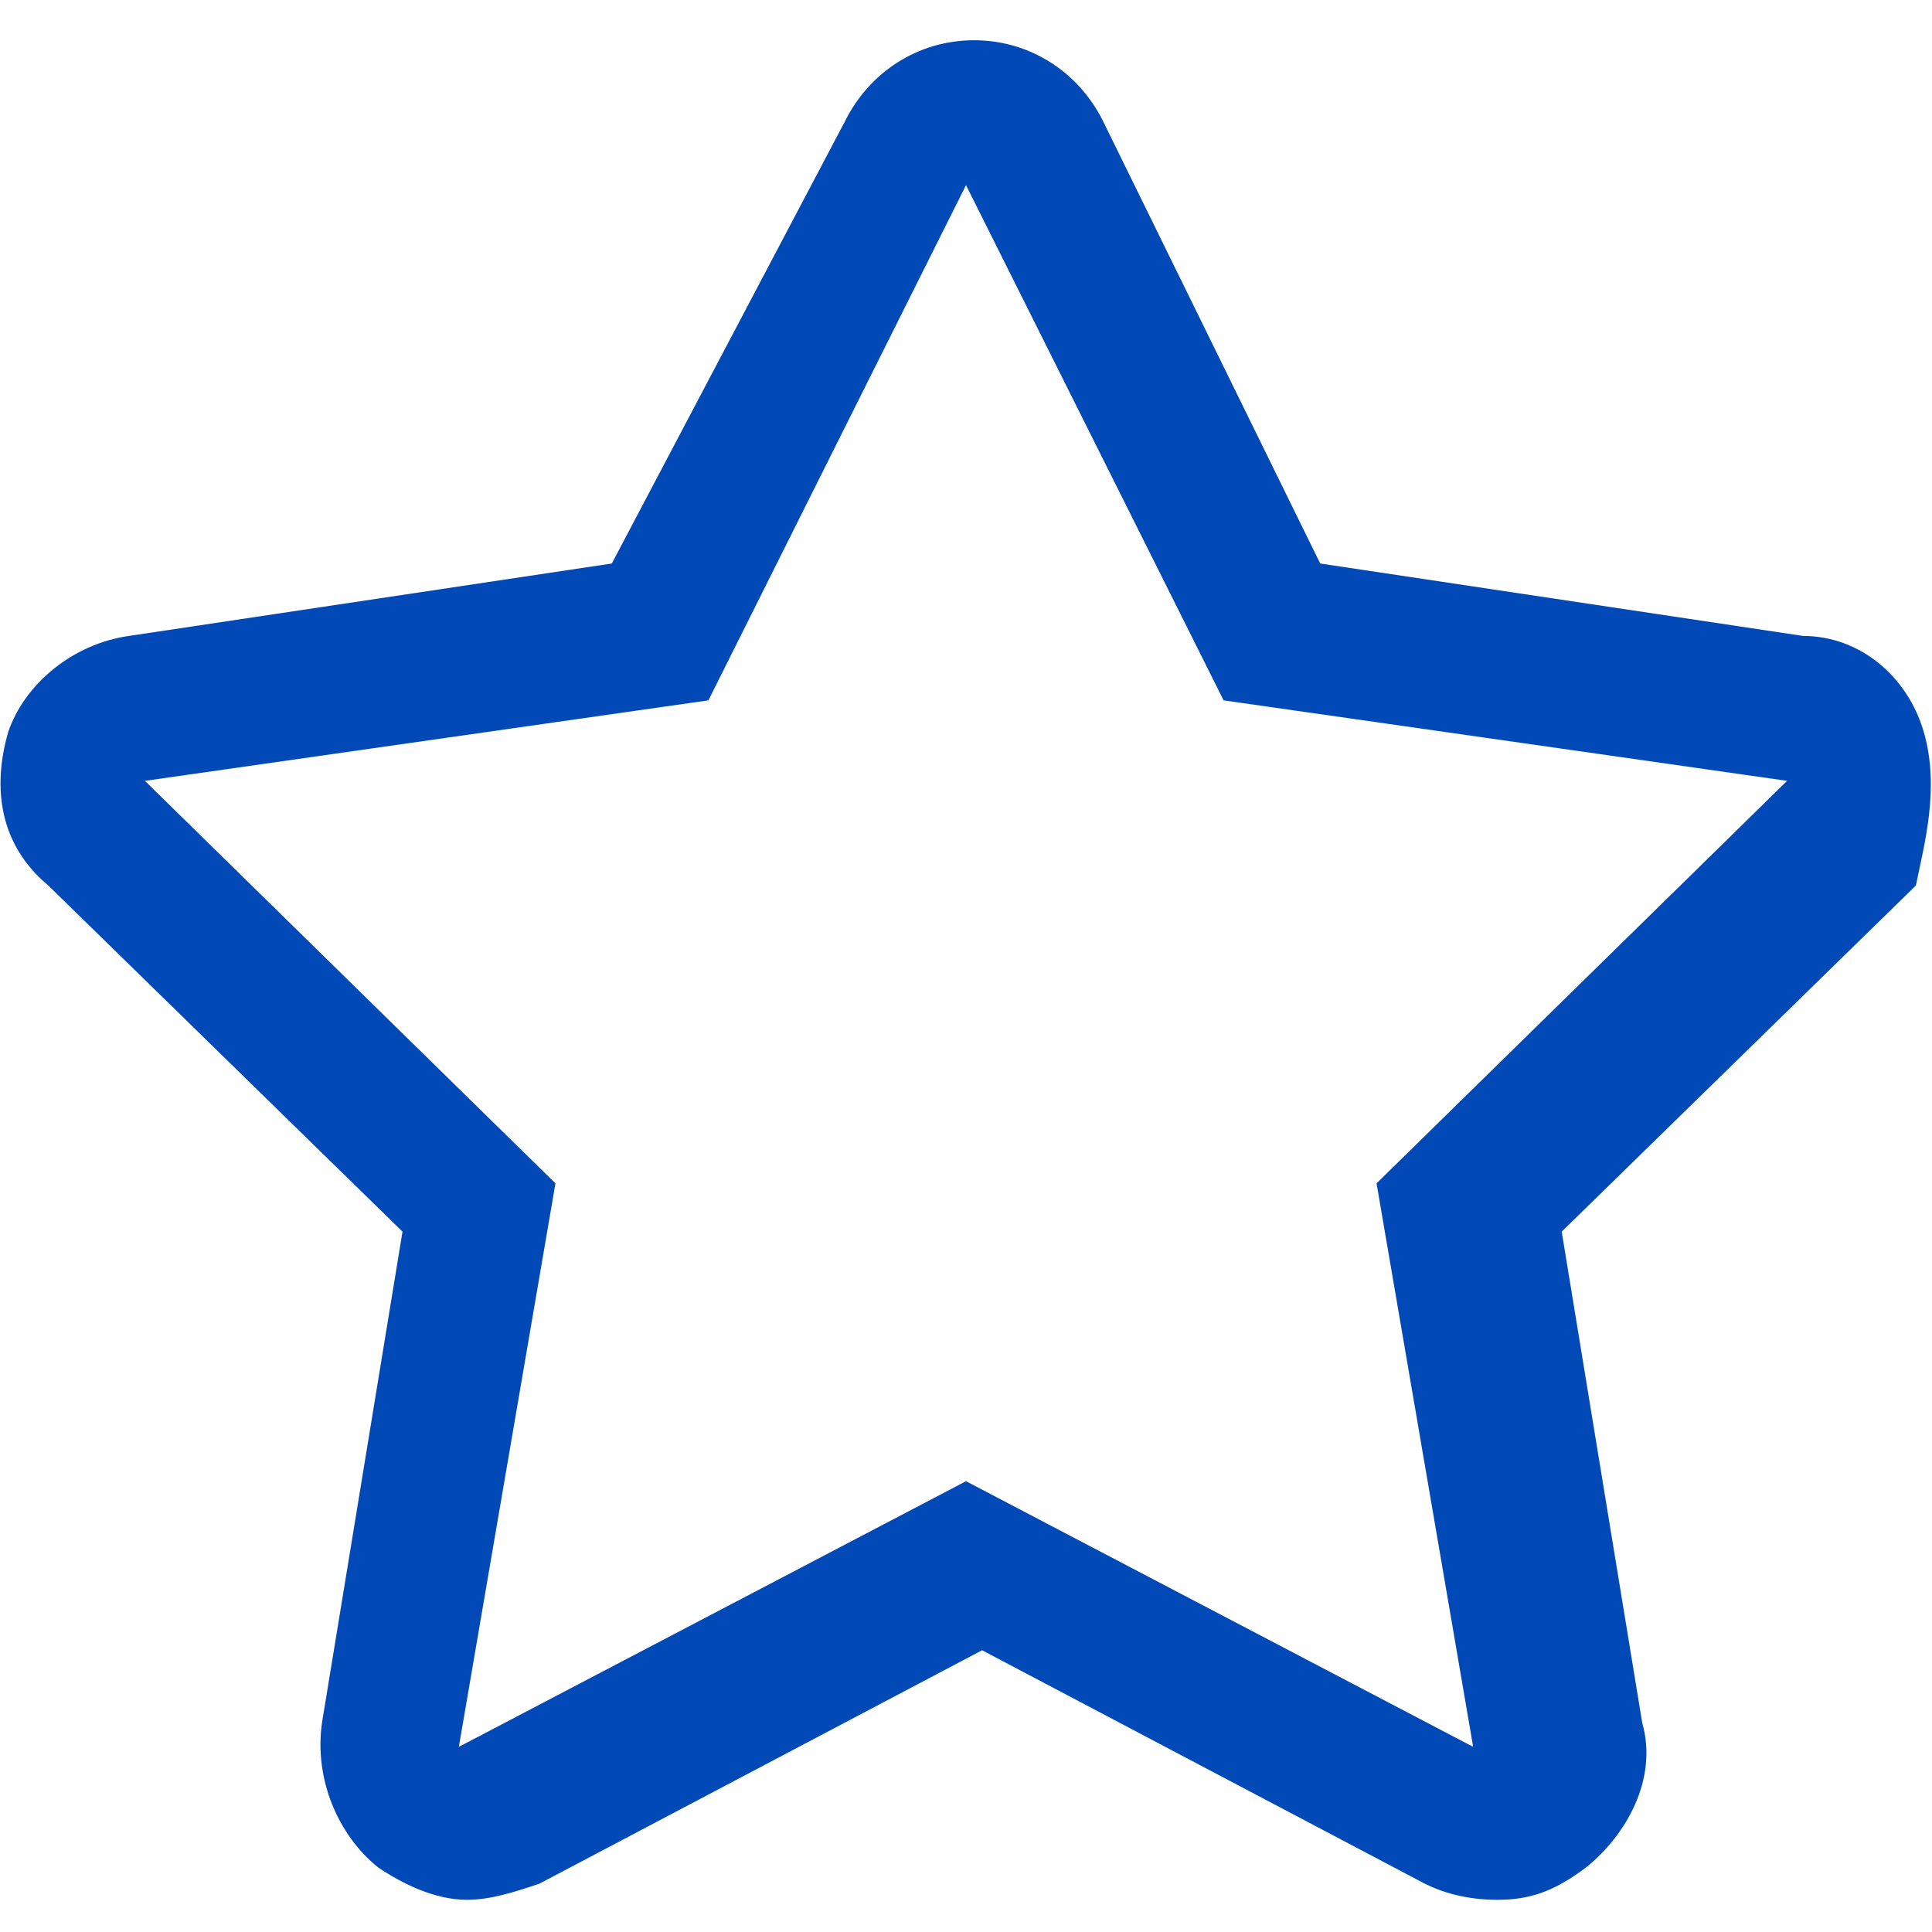
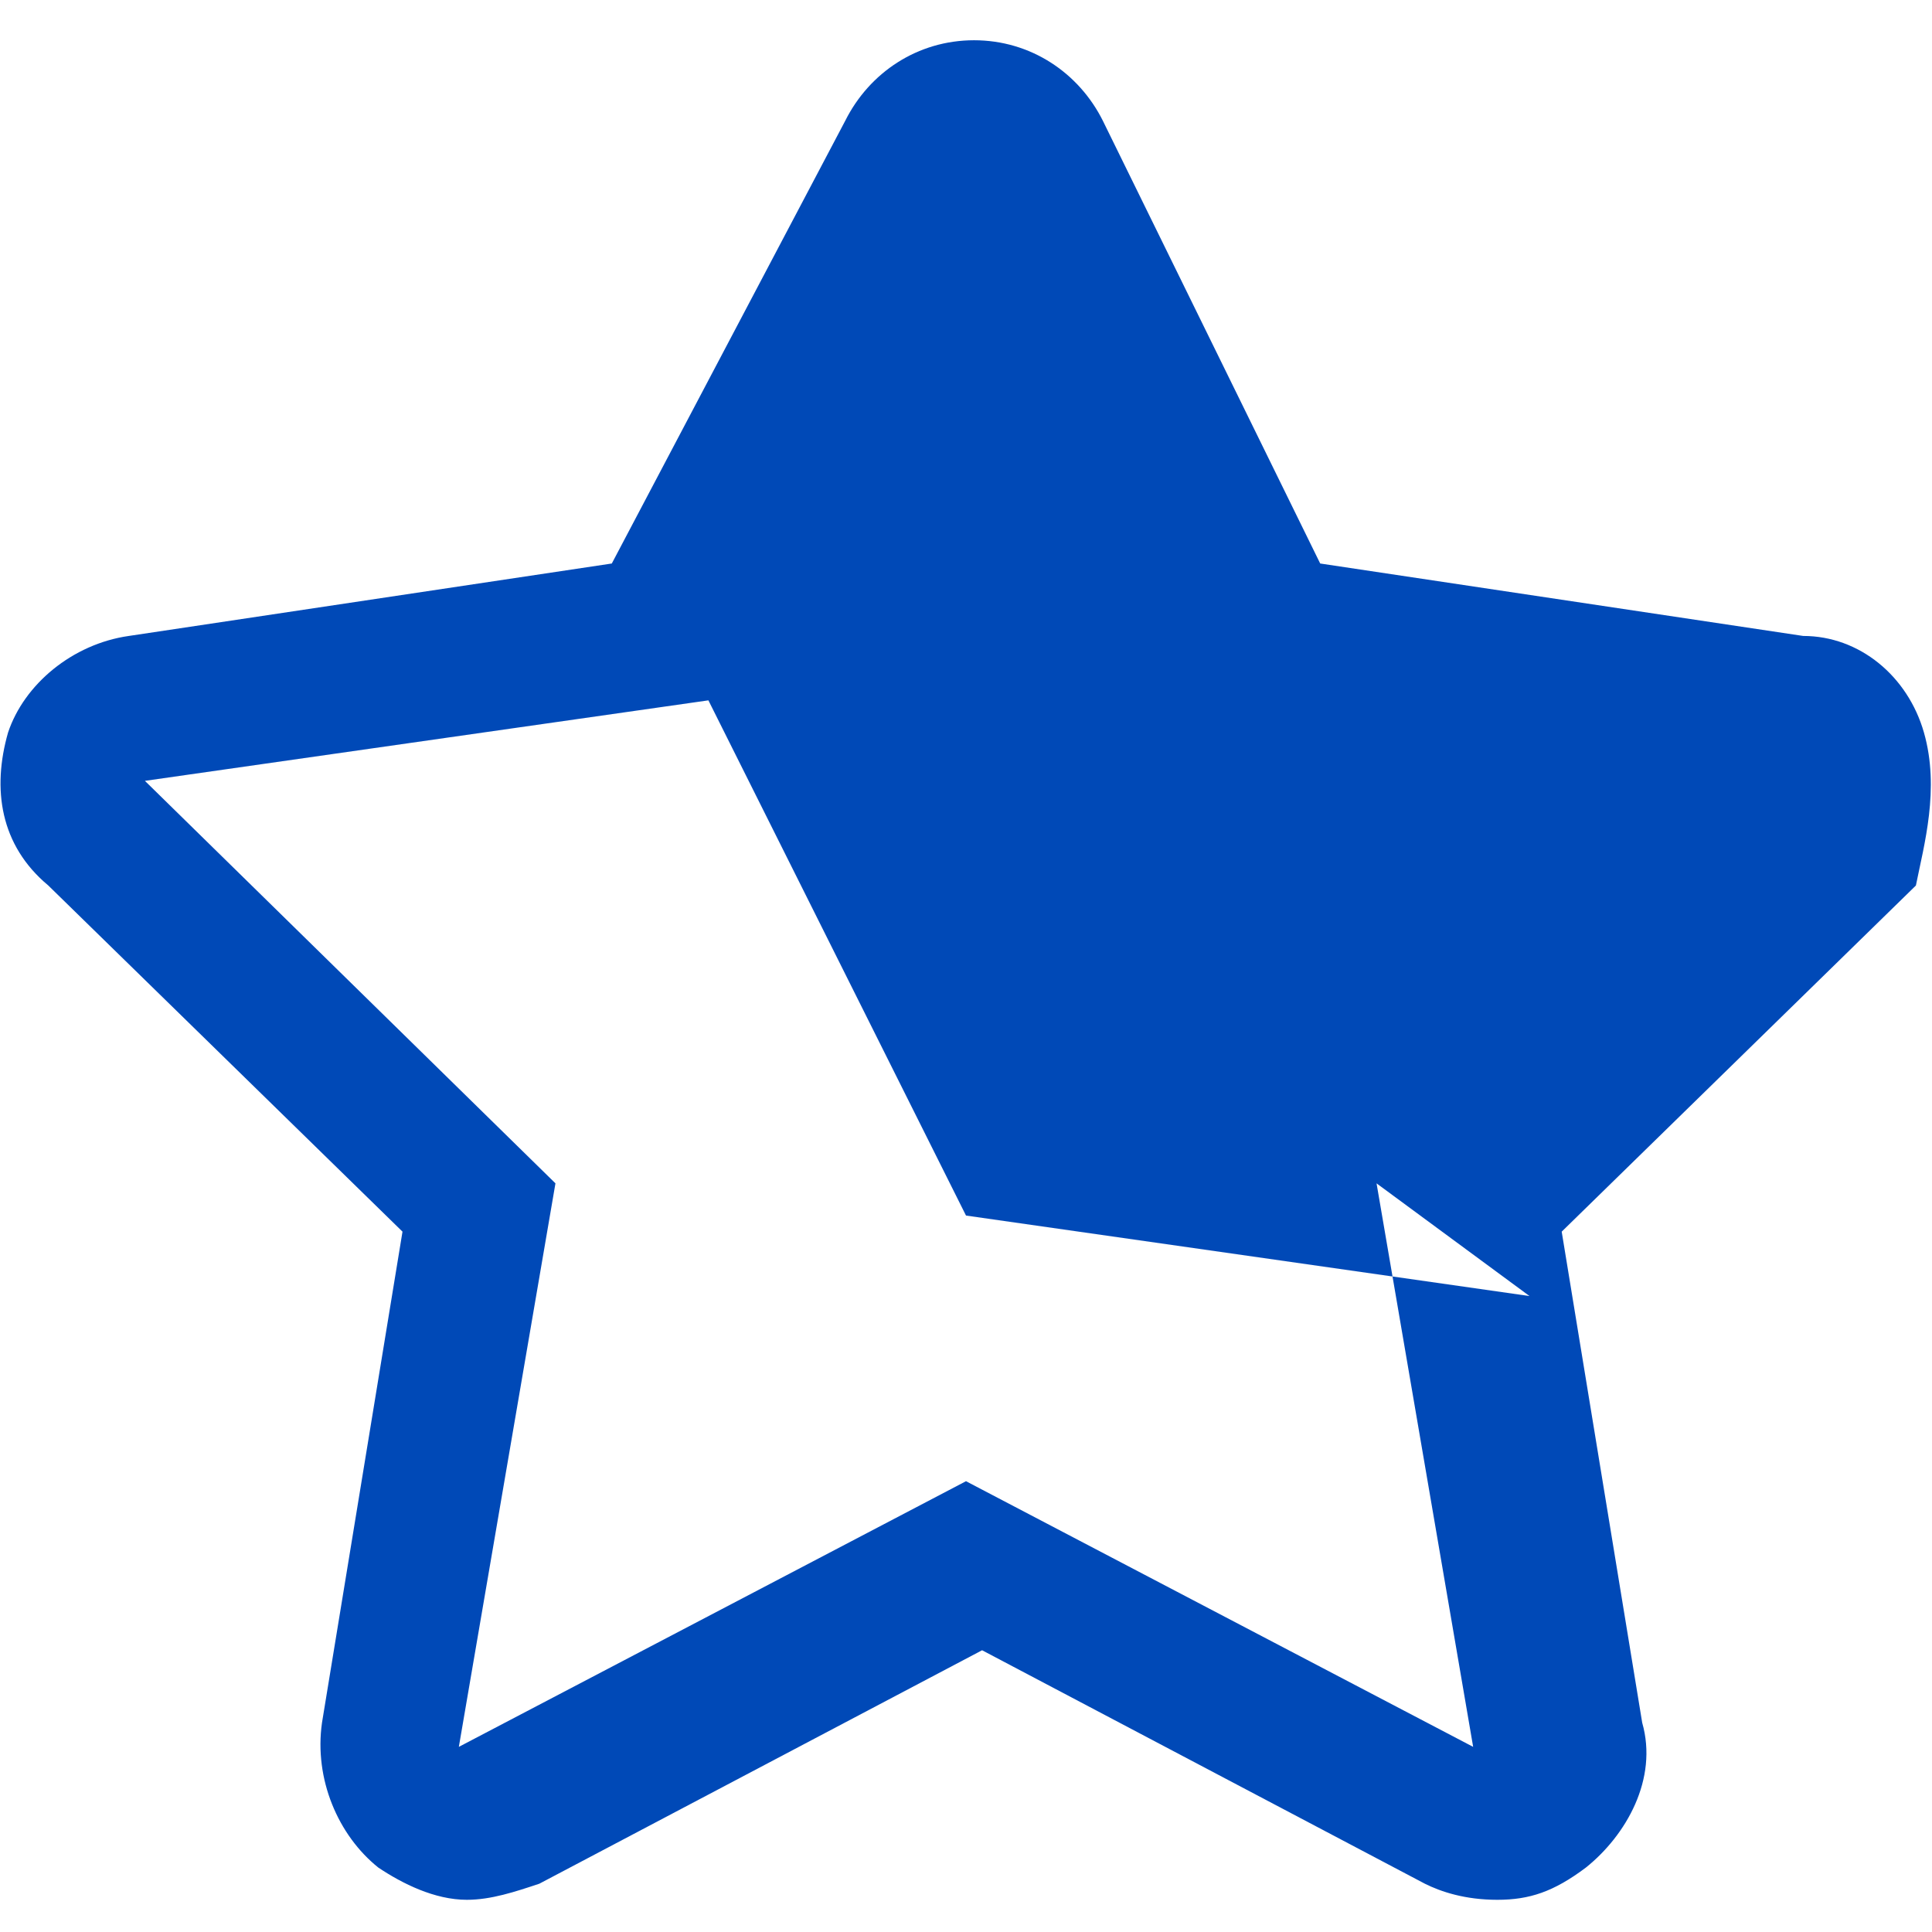
<svg xmlns="http://www.w3.org/2000/svg" version="1.1" id="Livello_1" x="0px" y="0px" viewBox="0 0 24 24" style="enable-background:new 0 0 24 24;" xml:space="preserve">
  <style type="text/css">
	.st0{fill-rule:evenodd;clip-rule:evenodd;fill:#0049B7;}
</style>
  <g>
-     <path class="st0" d="M23.9,9.1c-0.2-0.7-0.8-1.2-1.5-1.2L16.4,7l-2.7-5.5c-0.3-0.6-0.9-1-1.6-1s-1.3,0.4-1.6,1L7.6,7L1.6,7.9   C0.9,8,0.3,8.5,0.1,9.1C-0.1,9.8,0,10.5,0.6,11L5,15.3l-1,6.1c-0.1,0.7,0.2,1.4,0.7,1.8c0.3,0.2,0.7,0.4,1.1,0.4   c0.3,0,0.6-0.1,0.9-0.2l5.5-2.9l5.5,2.9c0.2,0.1,0.5,0.2,0.9,0.2c0.4,0,0.7-0.1,1.1-0.4c0.5-0.4,0.9-1.1,0.7-1.8l-1-6.1l4.4-4.3   C23.9,10.5,24.1,9.8,23.9,9.1L23.9,9.1z M17.1,14.7l1.2,7L12,18.4l-6.3,3.3l1.2-7l-5.1-5l7-1L12,2.3l3.2,6.4l7,1L17.1,14.7   L17.1,14.7z" />
+     <path class="st0" d="M23.9,9.1c-0.2-0.7-0.8-1.2-1.5-1.2L16.4,7l-2.7-5.5c-0.3-0.6-0.9-1-1.6-1s-1.3,0.4-1.6,1L7.6,7L1.6,7.9   C0.9,8,0.3,8.5,0.1,9.1C-0.1,9.8,0,10.5,0.6,11L5,15.3l-1,6.1c-0.1,0.7,0.2,1.4,0.7,1.8c0.3,0.2,0.7,0.4,1.1,0.4   c0.3,0,0.6-0.1,0.9-0.2l5.5-2.9l5.5,2.9c0.2,0.1,0.5,0.2,0.9,0.2c0.4,0,0.7-0.1,1.1-0.4c0.5-0.4,0.9-1.1,0.7-1.8l-1-6.1l4.4-4.3   C23.9,10.5,24.1,9.8,23.9,9.1L23.9,9.1z M17.1,14.7l1.2,7L12,18.4l-6.3,3.3l1.2-7l-5.1-5l7-1l3.2,6.4l7,1L17.1,14.7   L17.1,14.7z" />
  </g>
</svg>